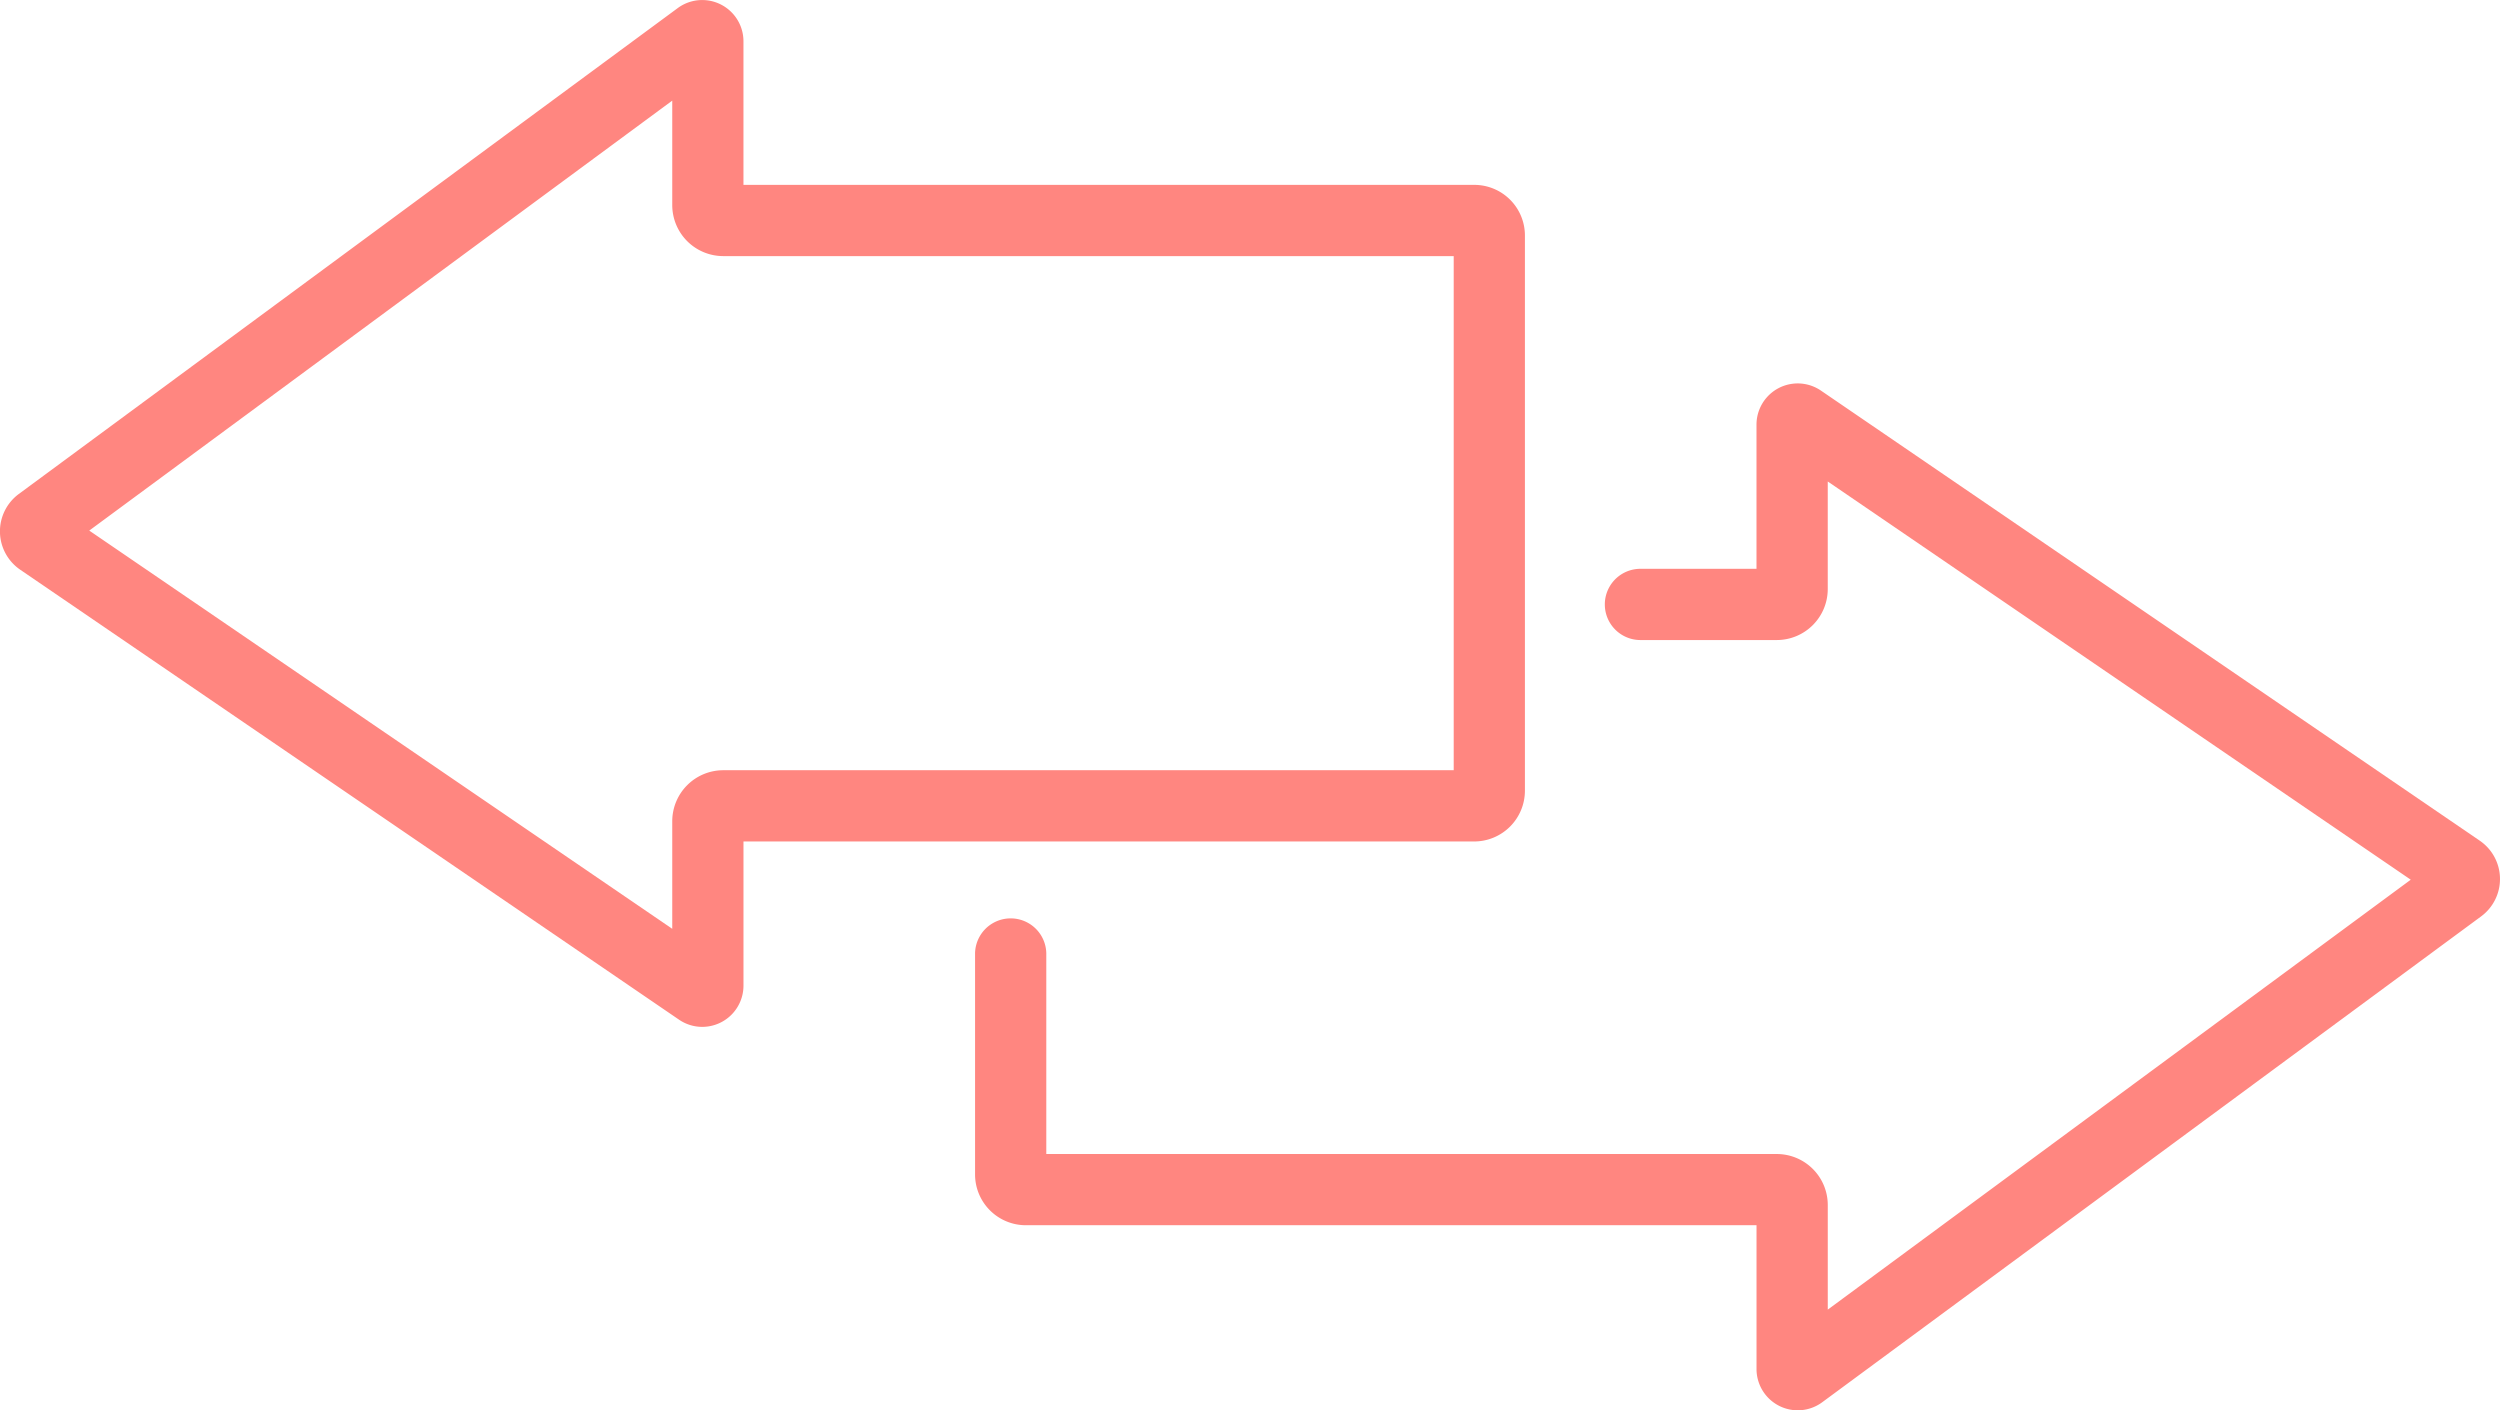
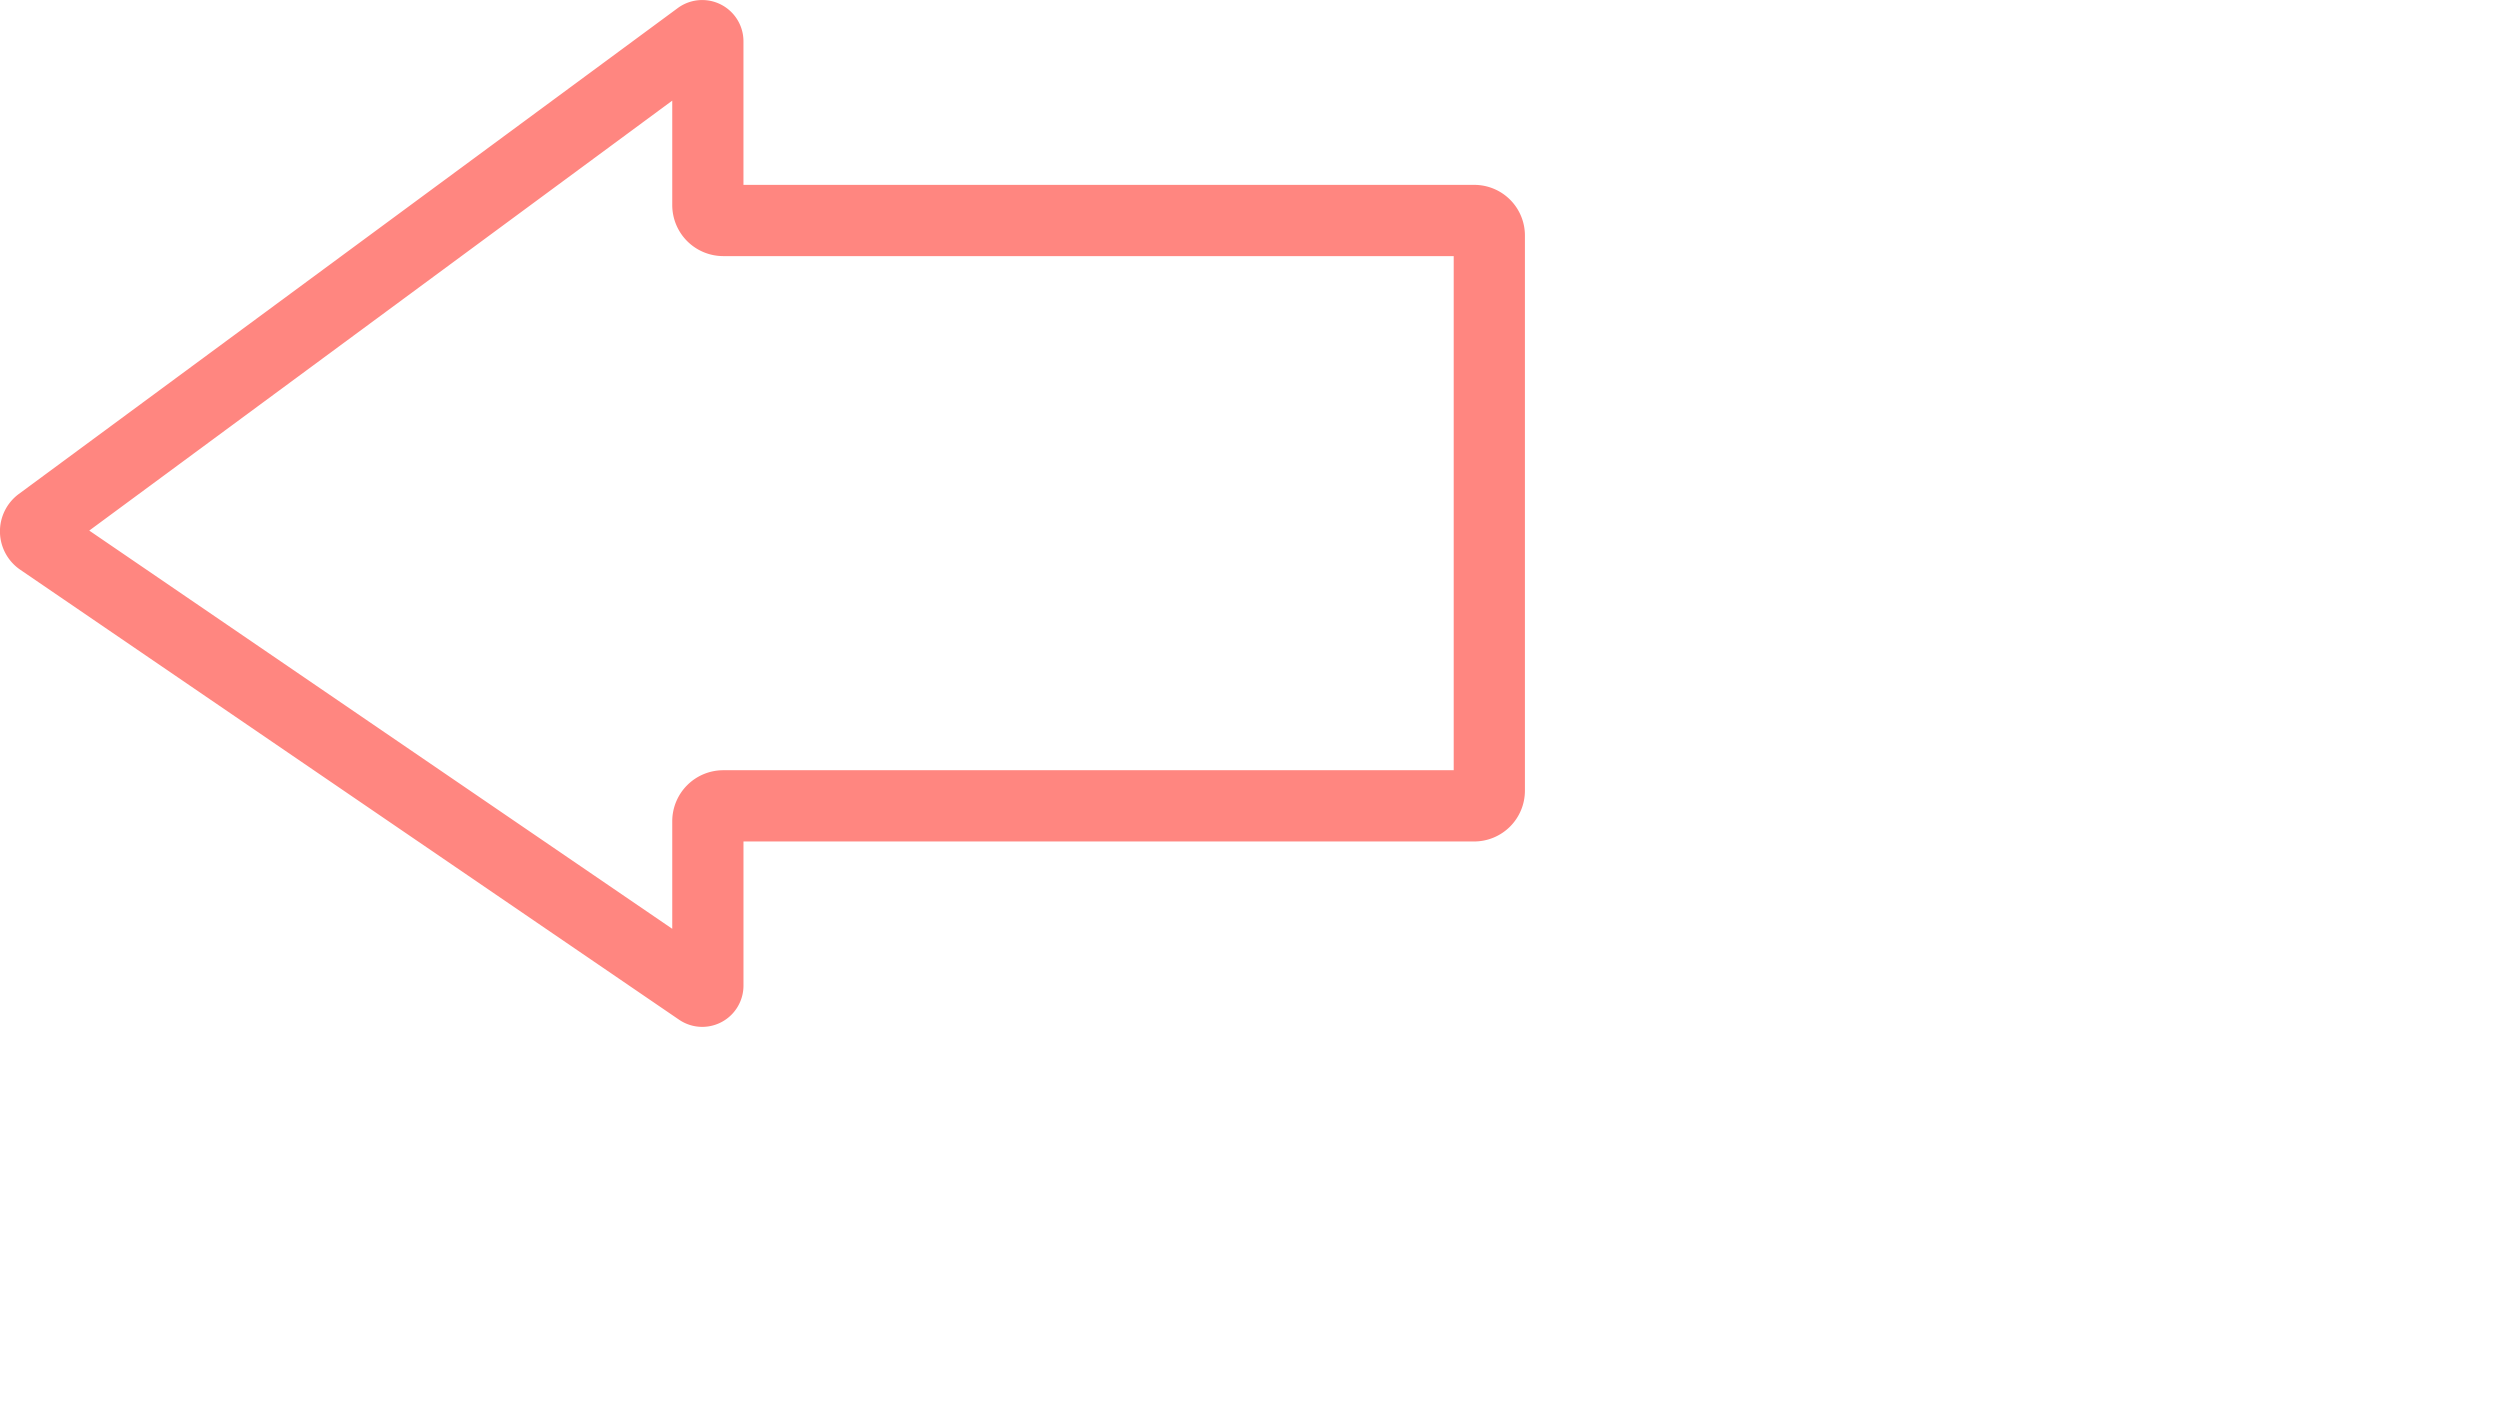
<svg xmlns="http://www.w3.org/2000/svg" id="Group_448" data-name="Group 448" width="120" height="67.695" viewBox="0 0 120 67.695">
  <defs>
    <clipPath id="clip-path">
      <rect id="Rectangle_231" data-name="Rectangle 231" width="120" height="67.695" fill="#ff8680" />
    </clipPath>
  </defs>
  <g id="Group_447" data-name="Group 447" transform="translate(0 0)" clip-path="url(#clip-path)">
    <path id="Path_2009" data-name="Path 2009" d="M33.709,49.29a1.978,1.978,0,0,1-1.112-.343L.973,27.348A2.23,2.23,0,0,1,.9,23.713L32.53.389a1.98,1.98,0,0,1,3.156,1.595V8.874h35.08a2.43,2.43,0,0,1,2.43,2.463V37.955a2.439,2.439,0,0,1-2.436,2.436H35.687v6.917a1.98,1.98,0,0,1-1.978,1.982M4.284,25.468,32.268,44.583V39.418a2.45,2.45,0,0,1,2.447-2.447H69.778V12.293H34.715a2.45,2.45,0,0,1-2.447-2.447V4.83ZM2.9,24.522l.006,0-.006,0M70.767,12.293h0Zm-.989-.978v0Z" transform="translate(0 0)" fill="#ff8680" />
-     <path id="Path_2010" data-name="Path 2010" d="M127.107,83.744a1.983,1.983,0,0,1-1.98-1.984v-6.9H90.053a2.439,2.439,0,0,1-2.436-2.436V61.8a1.71,1.71,0,0,1,3.419,0v9.642H126.1a2.449,2.449,0,0,1,2.447,2.447v5.022L156.53,58.275,128.546,39.16v5.164a2.449,2.449,0,0,1-2.447,2.447h-6.544a1.709,1.709,0,0,1,0-3.419h5.571V36.435a1.978,1.978,0,0,1,3.089-1.64L159.84,56.4a2.229,2.229,0,0,1,.07,3.634L128.283,83.355a1.983,1.983,0,0,1-1.176.389m30.8-24.526.006,0Z" transform="translate(-40.814 -16.049)" fill="#ff8680" />
  </g>
</svg>